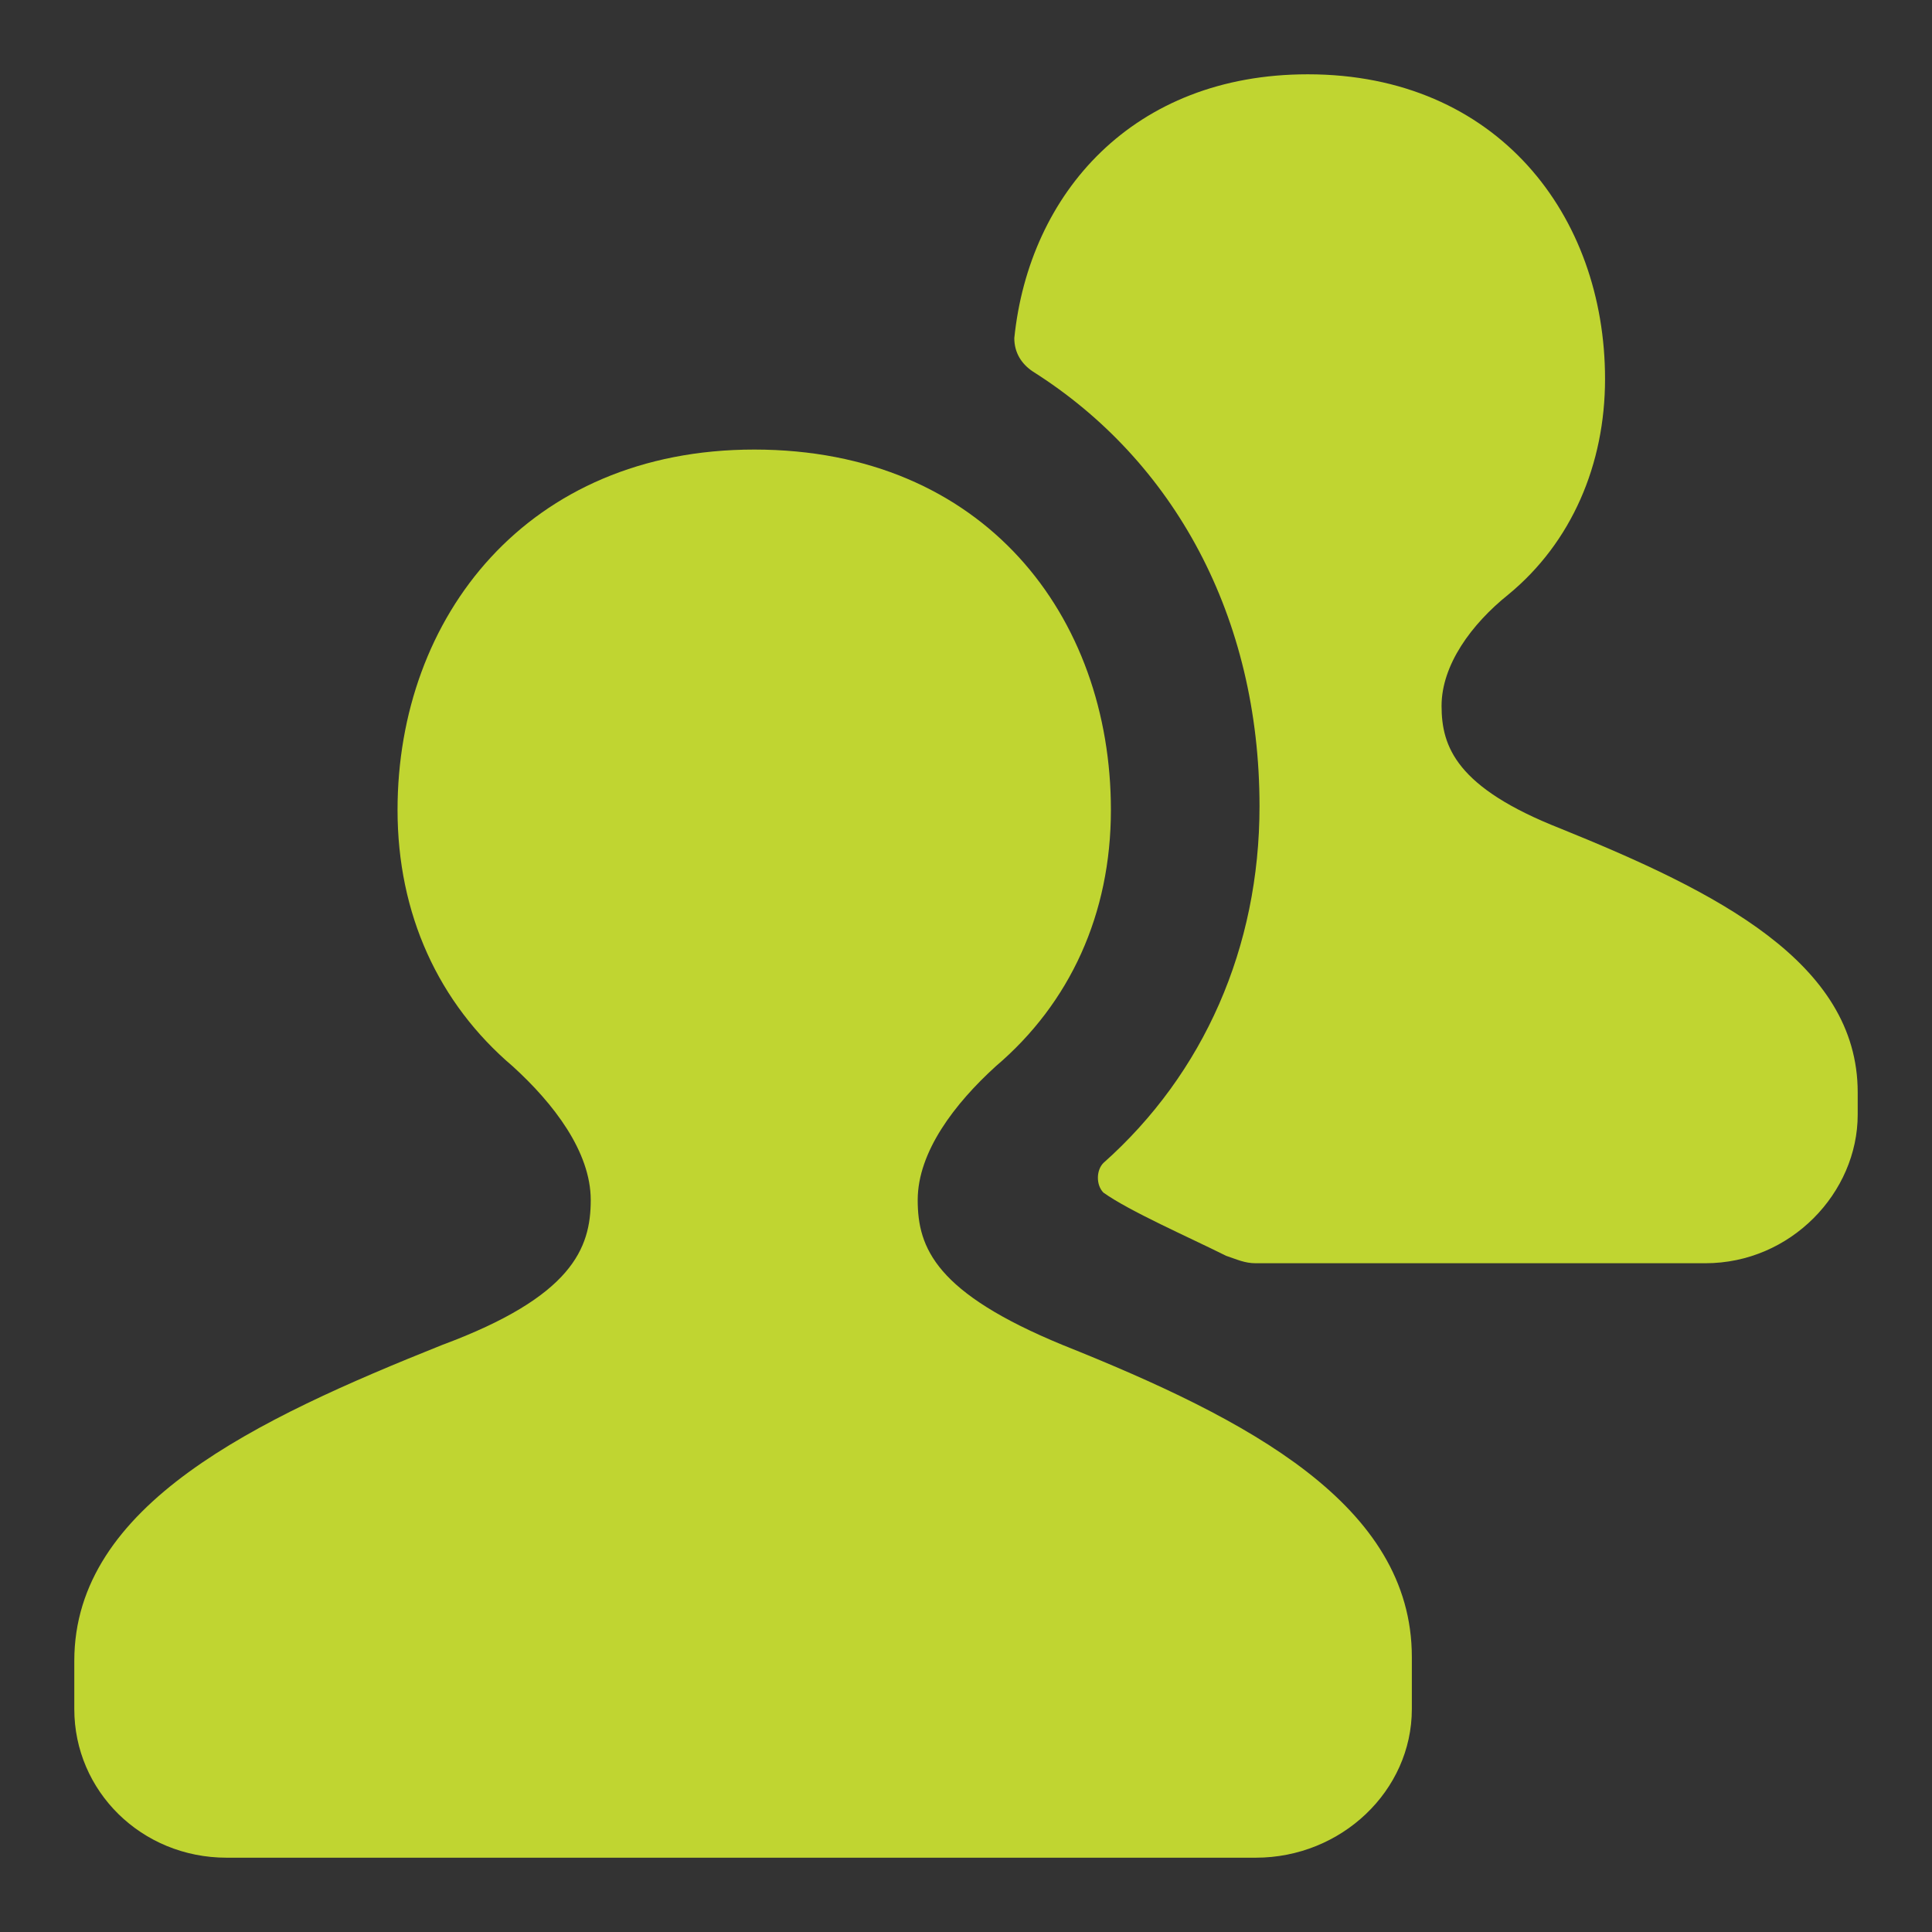
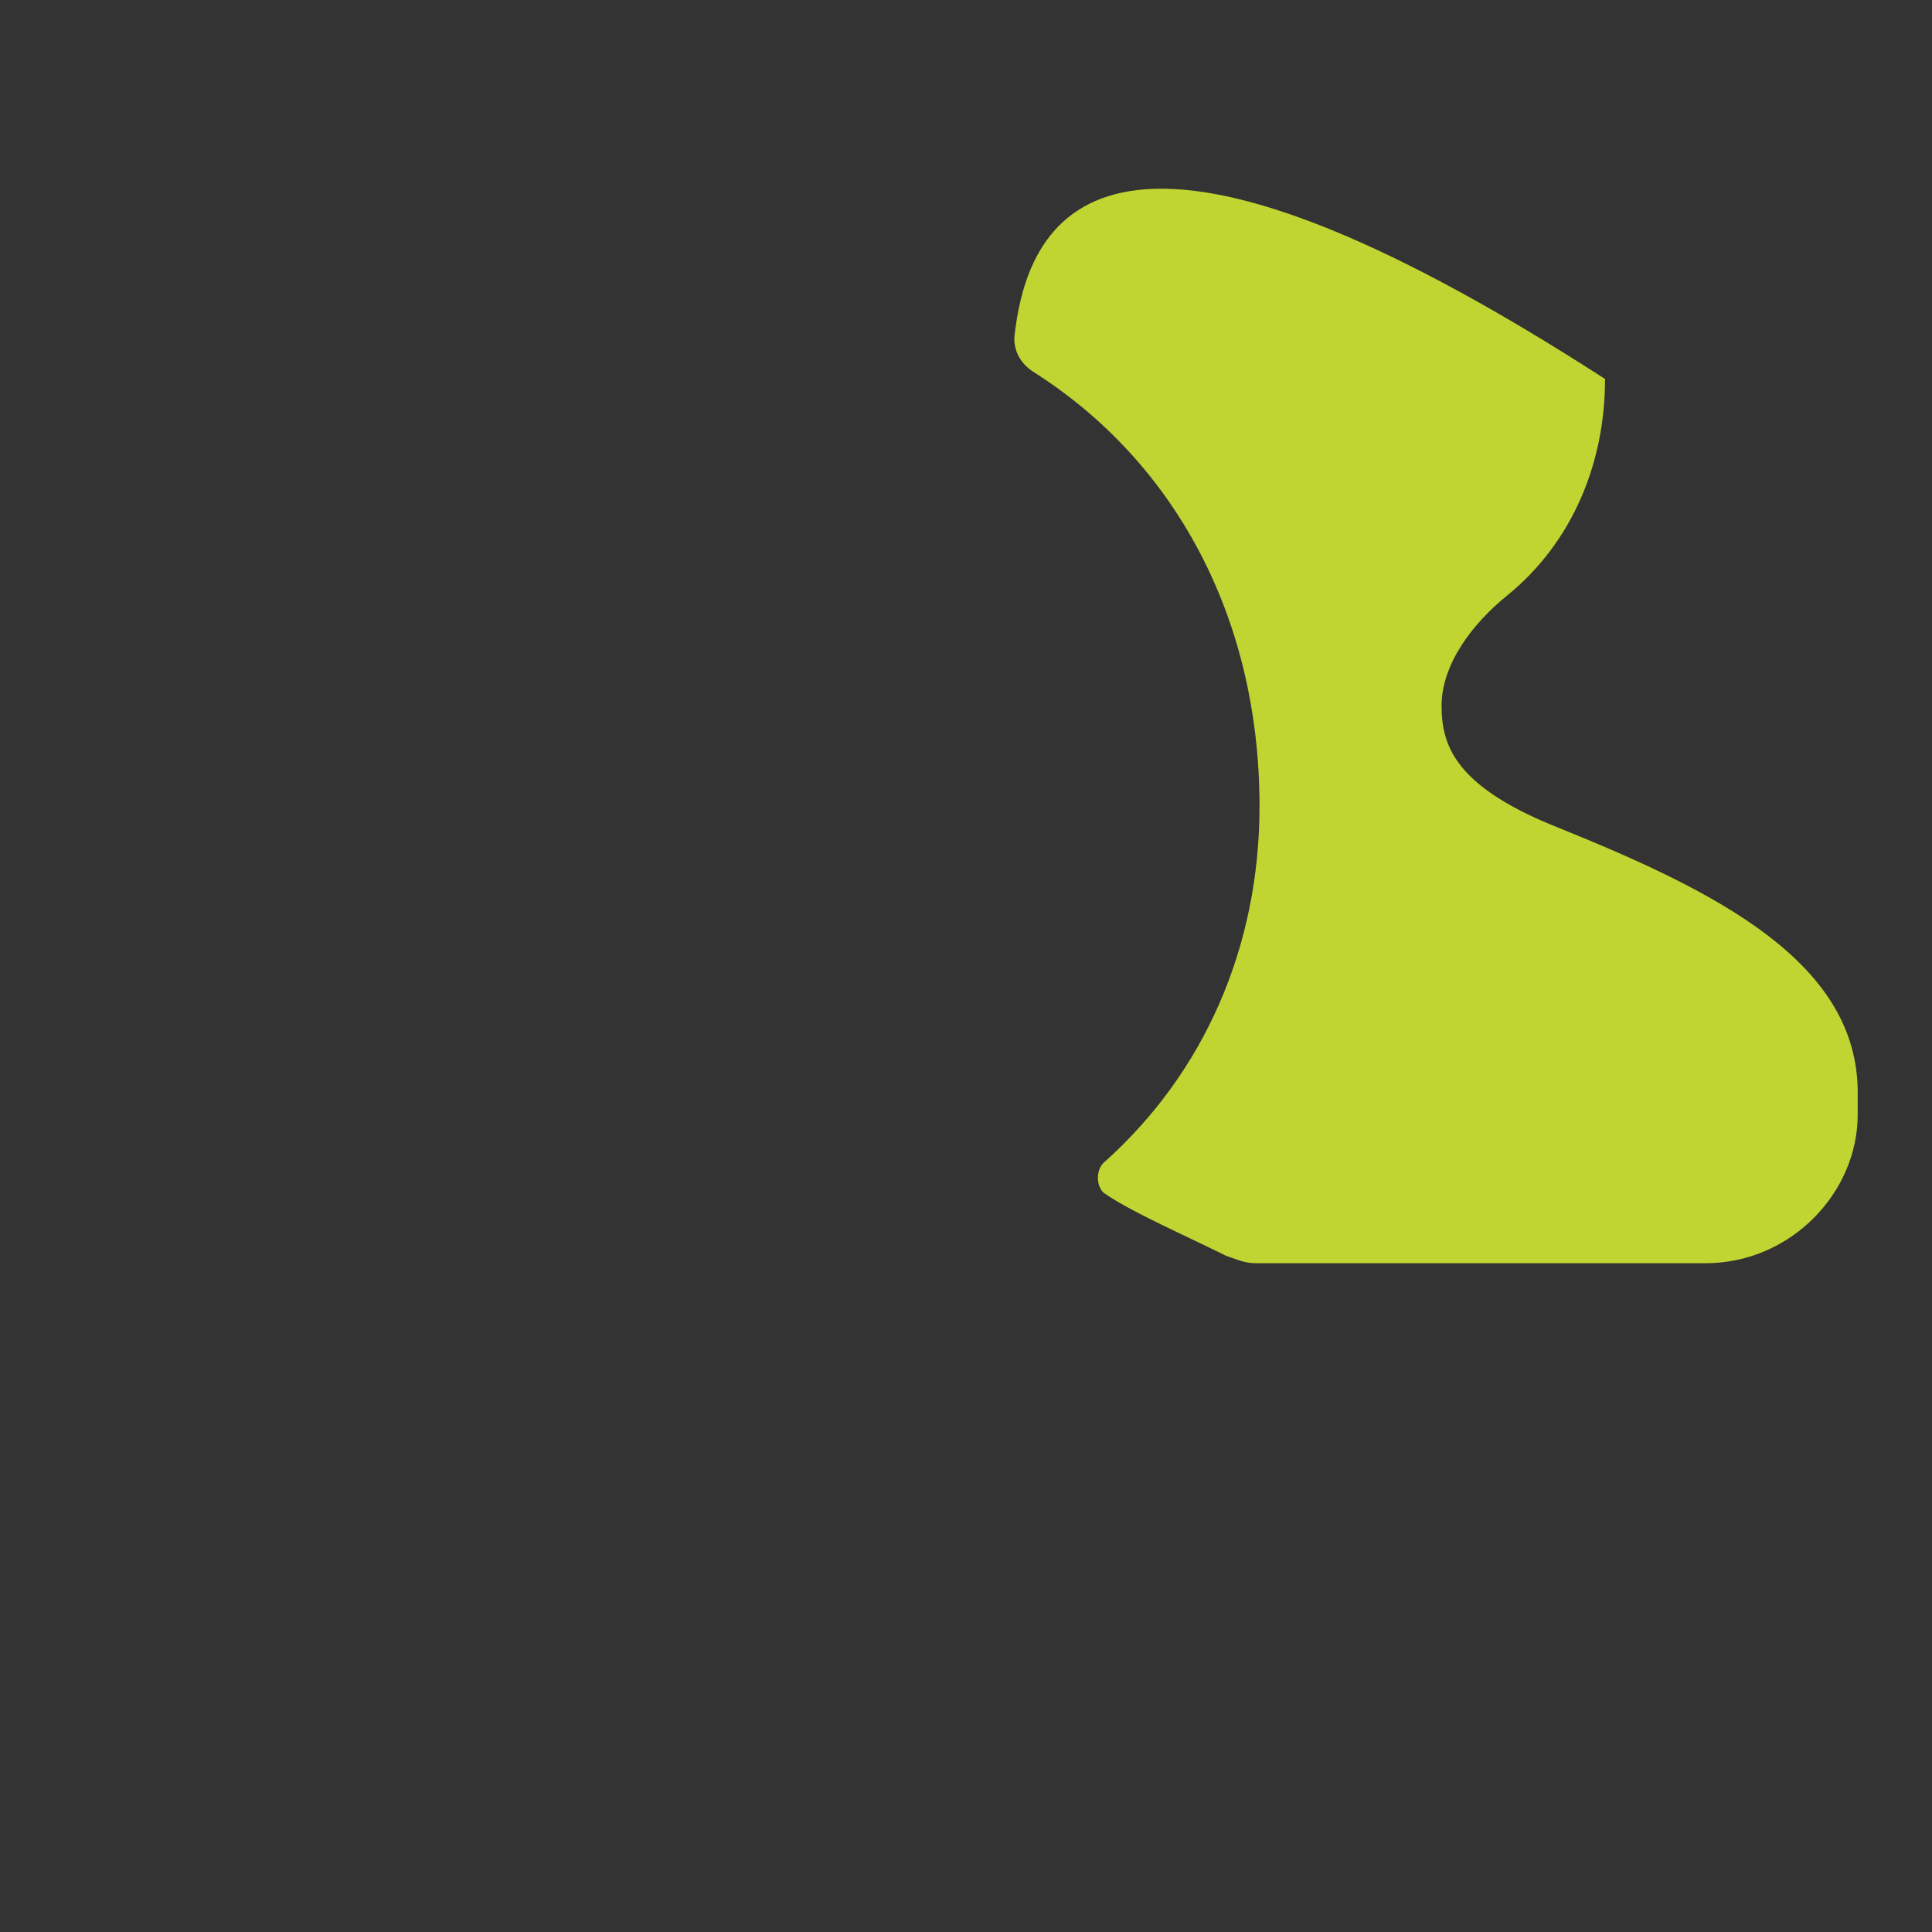
<svg xmlns="http://www.w3.org/2000/svg" width="120" height="120" viewBox="0 0 120 120" fill="none">
  <rect x="0" y="0" width="120" height="120" fill="#333333" stroke="none" />
-   <path d="M96.923 51.462C90.462 48.923 89.538 46.385 89.538 43.846C89.538 41.308 91.385 38.769 93.692 36.923C97.615 33.692 99.692 28.846 99.692 23.538C99.692 13.385 93 4.615 81.231 4.615C70.385 4.615 63.923 12 63 21C63 21.923 63.462 22.615 64.154 23.077C72.923 28.615 78.231 38.308 78.231 50.077C78.231 58.846 74.769 66.692 68.538 72.231C68.077 72.692 68.077 73.615 68.538 74.077C70.154 75.231 73.846 76.846 76.154 78C76.846 78.231 77.308 78.462 78 78.462H105.923C111.231 78.462 115.385 74.077 115.385 69.231V67.846C115.385 59.769 106.615 55.385 96.923 51.462Z" fill="#E3FD31" fill-opacity="0.8" />
-   <path d="M66 83.538C58.154 80.308 57 77.538 57 74.538C57 71.538 59.307 68.538 61.846 66.231C66.461 62.308 69 56.769 69 50.308C69 38.308 61.154 27.923 46.846 27.923C32.769 27.923 24.692 38.308 24.692 50.308C24.692 56.769 27.231 62.308 31.846 66.231C34.385 68.538 36.692 71.538 36.692 74.538C36.692 77.538 35.538 80.538 27.461 83.538C15.923 88.154 4.615 93.462 4.615 103.154V103.846V106.154C4.615 111.231 8.769 115.385 14.077 115.385H78C83.308 115.385 87.692 111.231 87.692 106.154V103.846V102.923C87.692 93.462 77.538 88.154 66 83.538Z" fill="#E3FD31" fill-opacity="0.8" />
+   <path d="M96.923 51.462C90.462 48.923 89.538 46.385 89.538 43.846C89.538 41.308 91.385 38.769 93.692 36.923C97.615 33.692 99.692 28.846 99.692 23.538C70.385 4.615 63.923 12 63 21C63 21.923 63.462 22.615 64.154 23.077C72.923 28.615 78.231 38.308 78.231 50.077C78.231 58.846 74.769 66.692 68.538 72.231C68.077 72.692 68.077 73.615 68.538 74.077C70.154 75.231 73.846 76.846 76.154 78C76.846 78.231 77.308 78.462 78 78.462H105.923C111.231 78.462 115.385 74.077 115.385 69.231V67.846C115.385 59.769 106.615 55.385 96.923 51.462Z" fill="#E3FD31" fill-opacity="0.8" />
</svg>